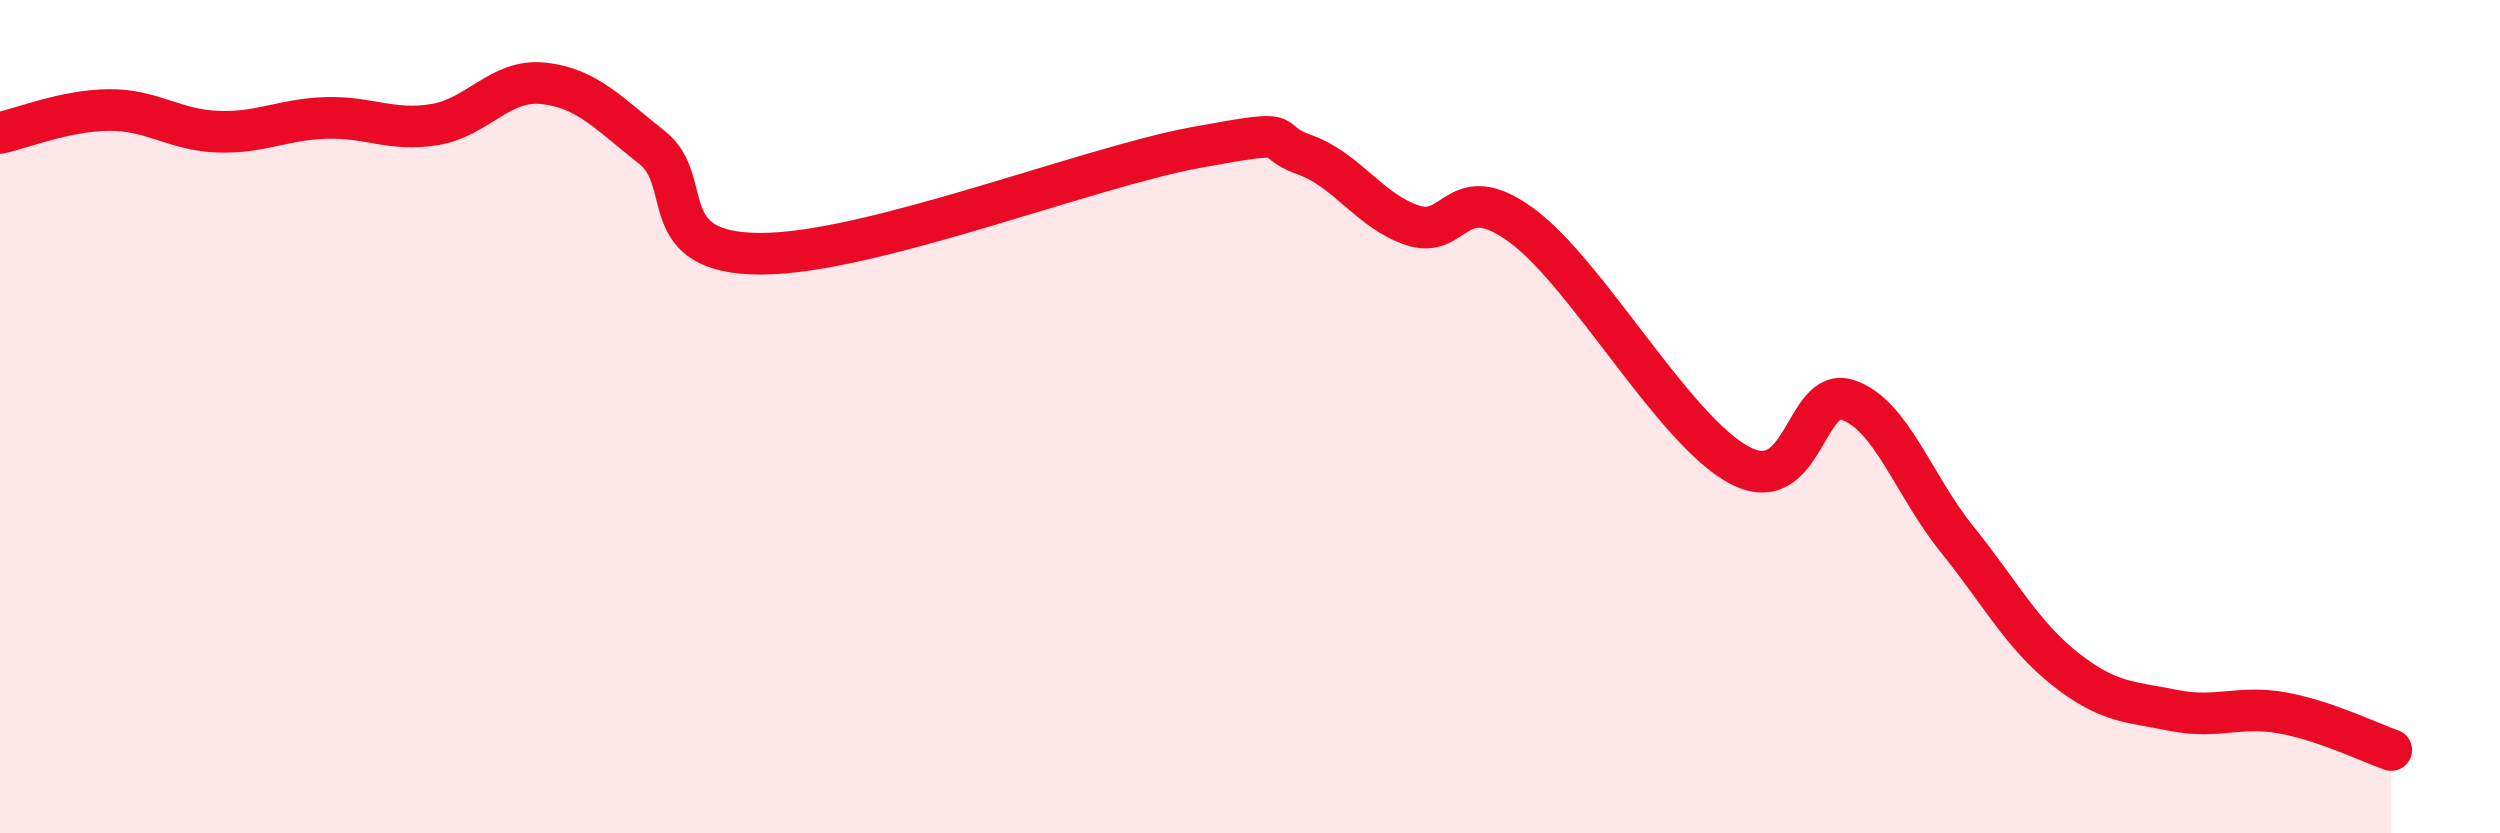
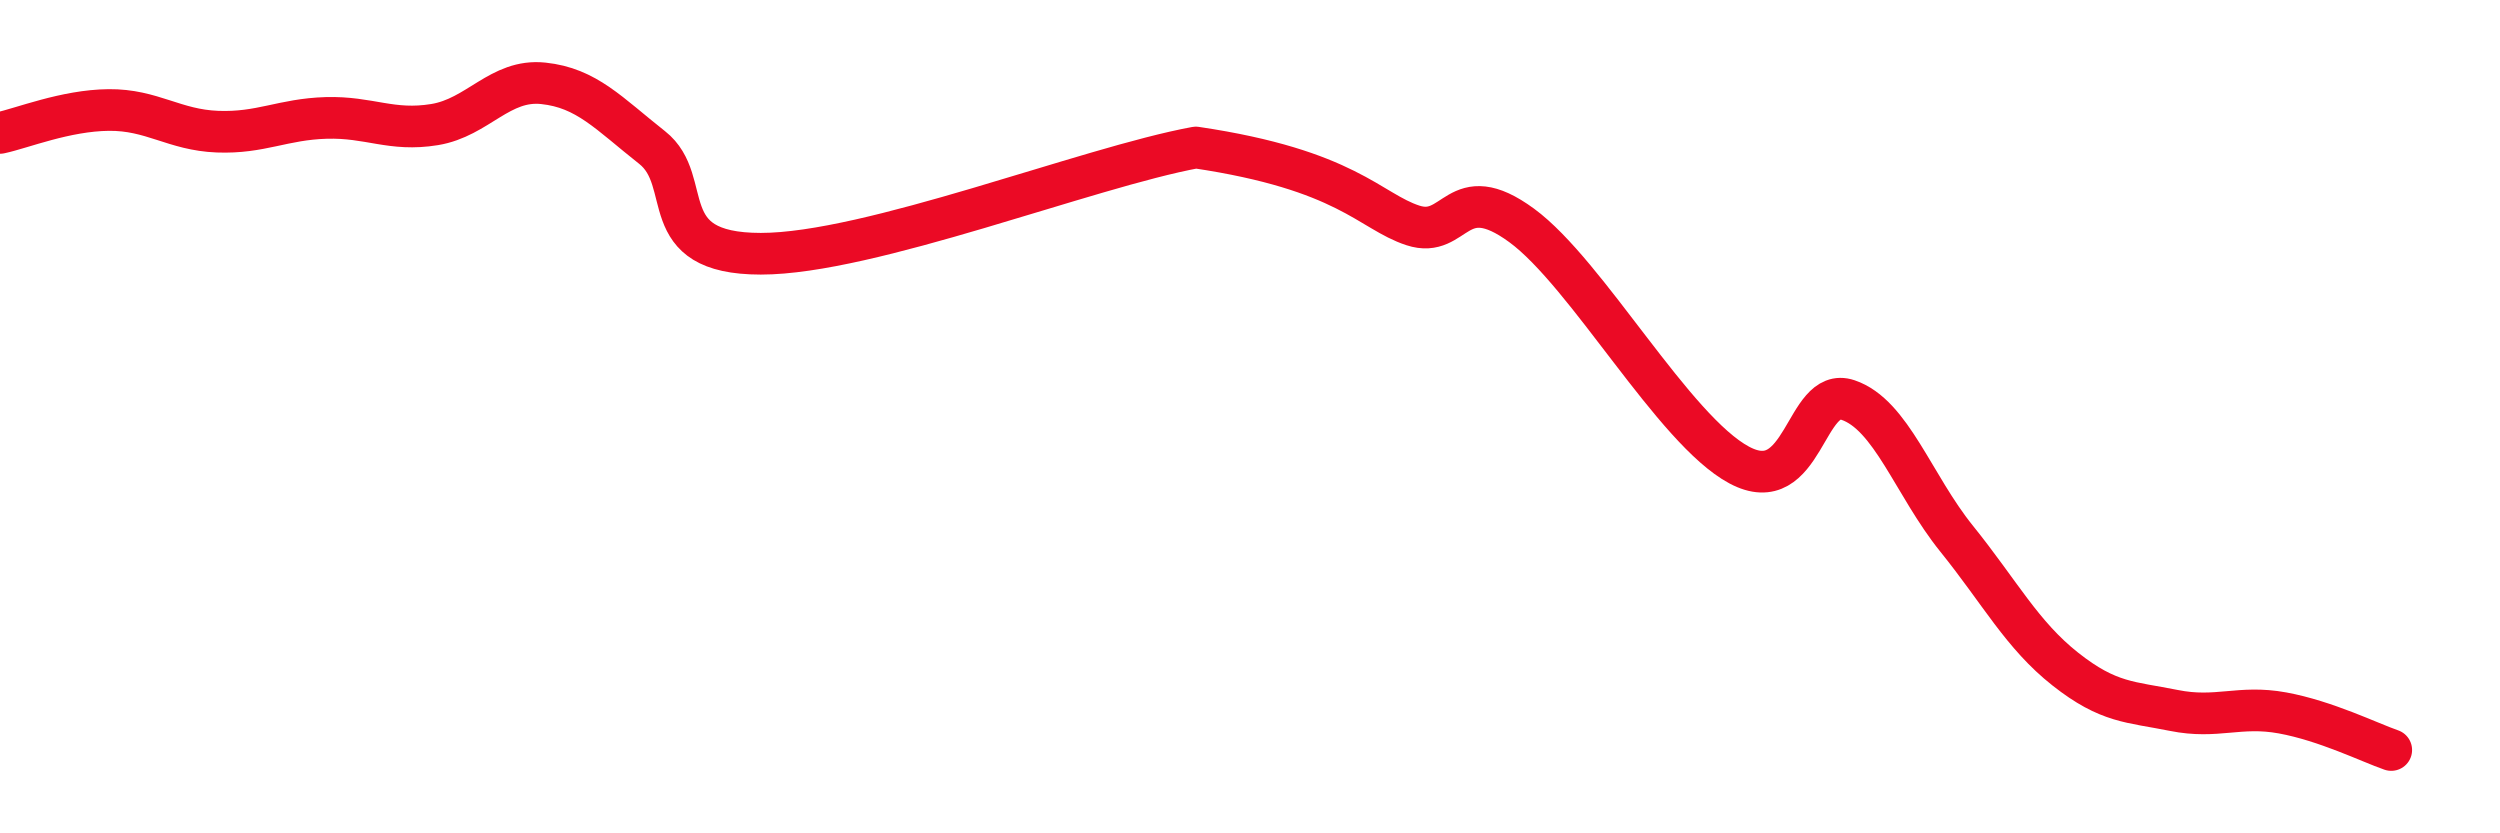
<svg xmlns="http://www.w3.org/2000/svg" width="60" height="20" viewBox="0 0 60 20">
-   <path d="M 0,3.19 C 0.52,3.08 1.57,2.65 2.61,2.64 C 3.65,2.63 4.18,3.12 5.22,3.16 C 6.26,3.2 6.79,2.86 7.83,2.83 C 8.87,2.8 9.39,3.16 10.43,2.99 C 11.47,2.82 12,1.89 13.04,2 C 14.08,2.11 14.61,2.72 15.65,3.54 C 16.69,4.36 15.65,6.09 18.26,6.09 C 20.87,6.09 26.09,4.02 28.7,3.54 C 31.31,3.06 30.26,3.34 31.3,3.71 C 32.34,4.08 32.87,5.07 33.91,5.41 C 34.95,5.75 34.95,4.26 36.52,5.41 C 38.09,6.56 40.17,10.32 41.74,11.16 C 43.31,12 43.31,9.25 44.35,9.6 C 45.39,9.95 45.92,11.64 46.96,12.93 C 48,14.22 48.53,15.24 49.57,16.06 C 50.61,16.88 51.13,16.84 52.17,17.05 C 53.21,17.26 53.74,16.92 54.78,17.11 C 55.82,17.3 56.87,17.82 57.39,18L57.39 20L0 20Z" fill="#EB0A25" opacity="0.1" stroke-linecap="round" stroke-linejoin="round" />
-   <path d="M 0,3.19 C 0.52,3.08 1.57,2.65 2.61,2.64 C 3.65,2.63 4.18,3.12 5.22,3.16 C 6.26,3.2 6.79,2.86 7.83,2.83 C 8.87,2.8 9.39,3.16 10.43,2.99 C 11.47,2.82 12,1.89 13.04,2 C 14.08,2.11 14.61,2.72 15.65,3.54 C 16.69,4.36 15.65,6.09 18.26,6.09 C 20.87,6.09 26.09,4.02 28.7,3.54 C 31.31,3.06 30.26,3.34 31.3,3.71 C 32.34,4.08 32.87,5.07 33.91,5.41 C 34.95,5.75 34.95,4.26 36.52,5.41 C 38.09,6.56 40.17,10.32 41.74,11.16 C 43.31,12 43.31,9.25 44.35,9.6 C 45.39,9.95 45.92,11.64 46.96,12.93 C 48,14.22 48.53,15.24 49.57,16.06 C 50.61,16.88 51.13,16.84 52.17,17.05 C 53.21,17.26 53.74,16.92 54.78,17.11 C 55.82,17.3 56.87,17.82 57.39,18" stroke="#EB0A25" stroke-width="1" fill="none" stroke-linecap="round" stroke-linejoin="round" />
+   <path d="M 0,3.19 C 0.52,3.08 1.57,2.65 2.61,2.64 C 3.65,2.63 4.18,3.12 5.22,3.16 C 6.26,3.2 6.79,2.86 7.83,2.83 C 8.87,2.8 9.39,3.16 10.43,2.99 C 11.47,2.82 12,1.89 13.04,2 C 14.08,2.11 14.61,2.72 15.65,3.54 C 16.69,4.36 15.65,6.09 18.26,6.09 C 20.87,6.09 26.09,4.02 28.7,3.54 C 32.34,4.08 32.87,5.07 33.91,5.41 C 34.95,5.75 34.95,4.26 36.52,5.41 C 38.09,6.56 40.17,10.32 41.74,11.16 C 43.31,12 43.31,9.25 44.35,9.6 C 45.39,9.95 45.92,11.64 46.96,12.93 C 48,14.22 48.53,15.24 49.57,16.06 C 50.61,16.88 51.13,16.84 52.17,17.05 C 53.21,17.26 53.74,16.92 54.78,17.11 C 55.82,17.3 56.87,17.82 57.39,18" stroke="#EB0A25" stroke-width="1" fill="none" stroke-linecap="round" stroke-linejoin="round" />
</svg>